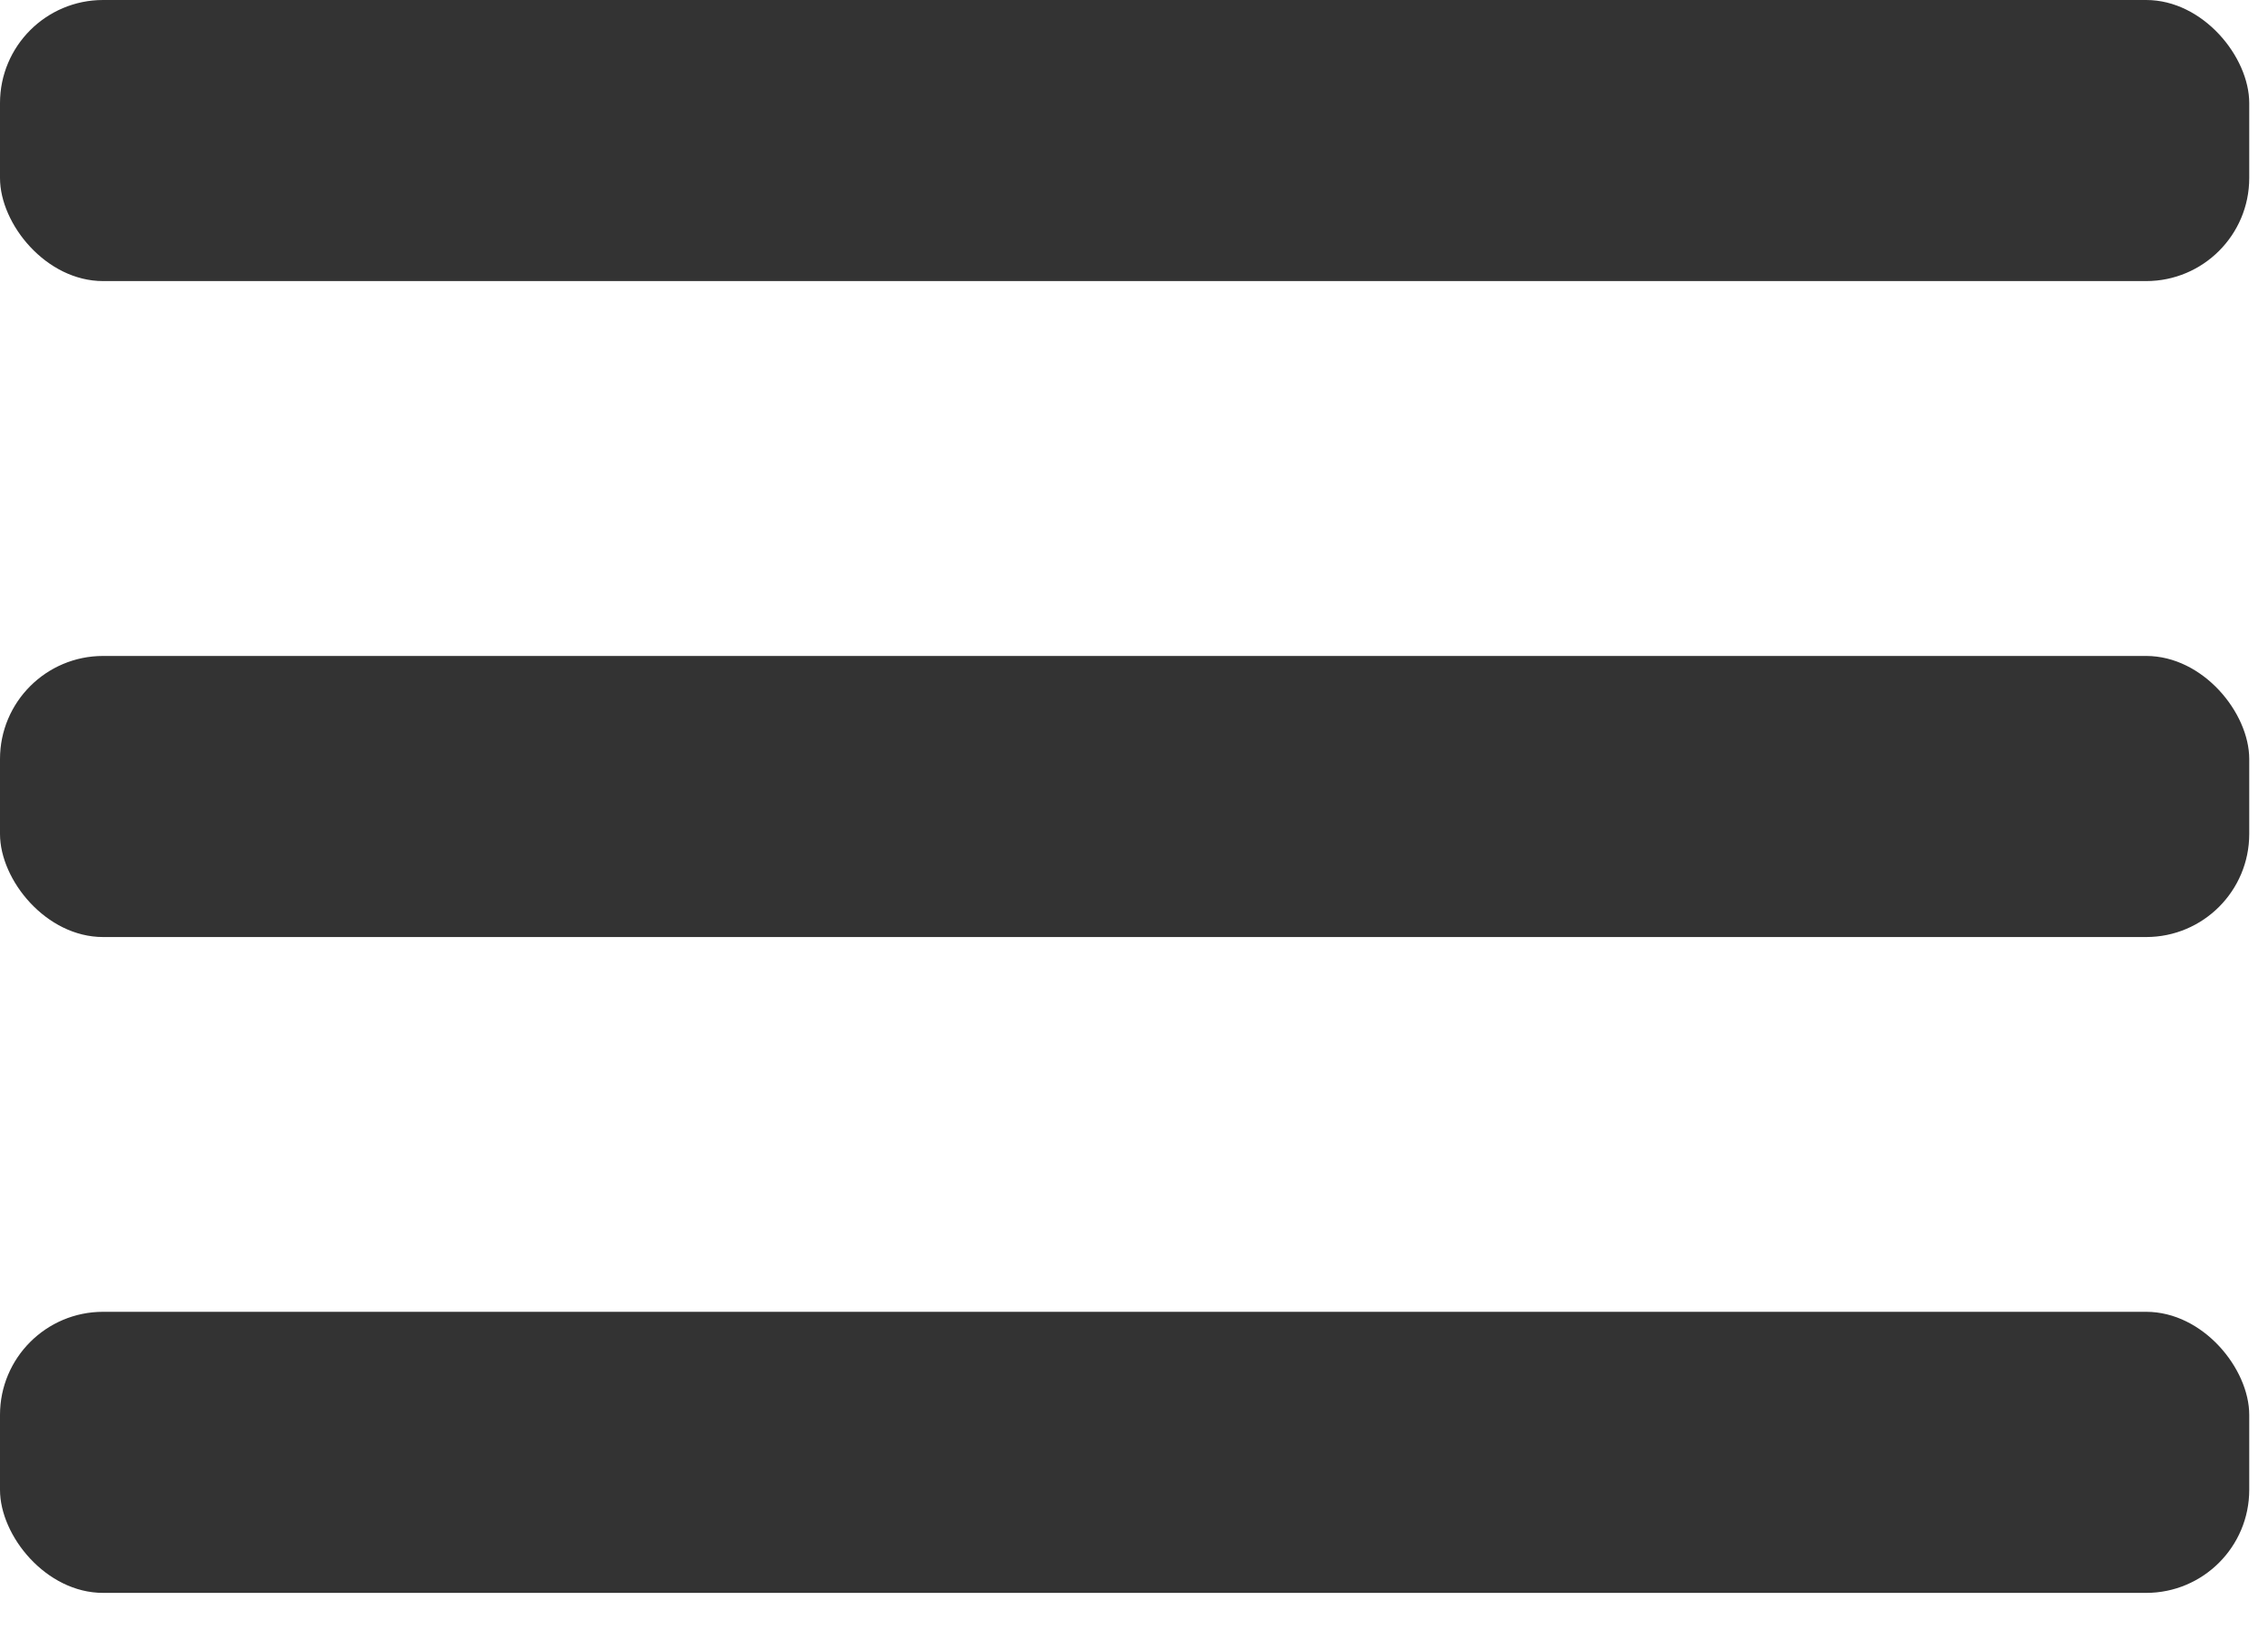
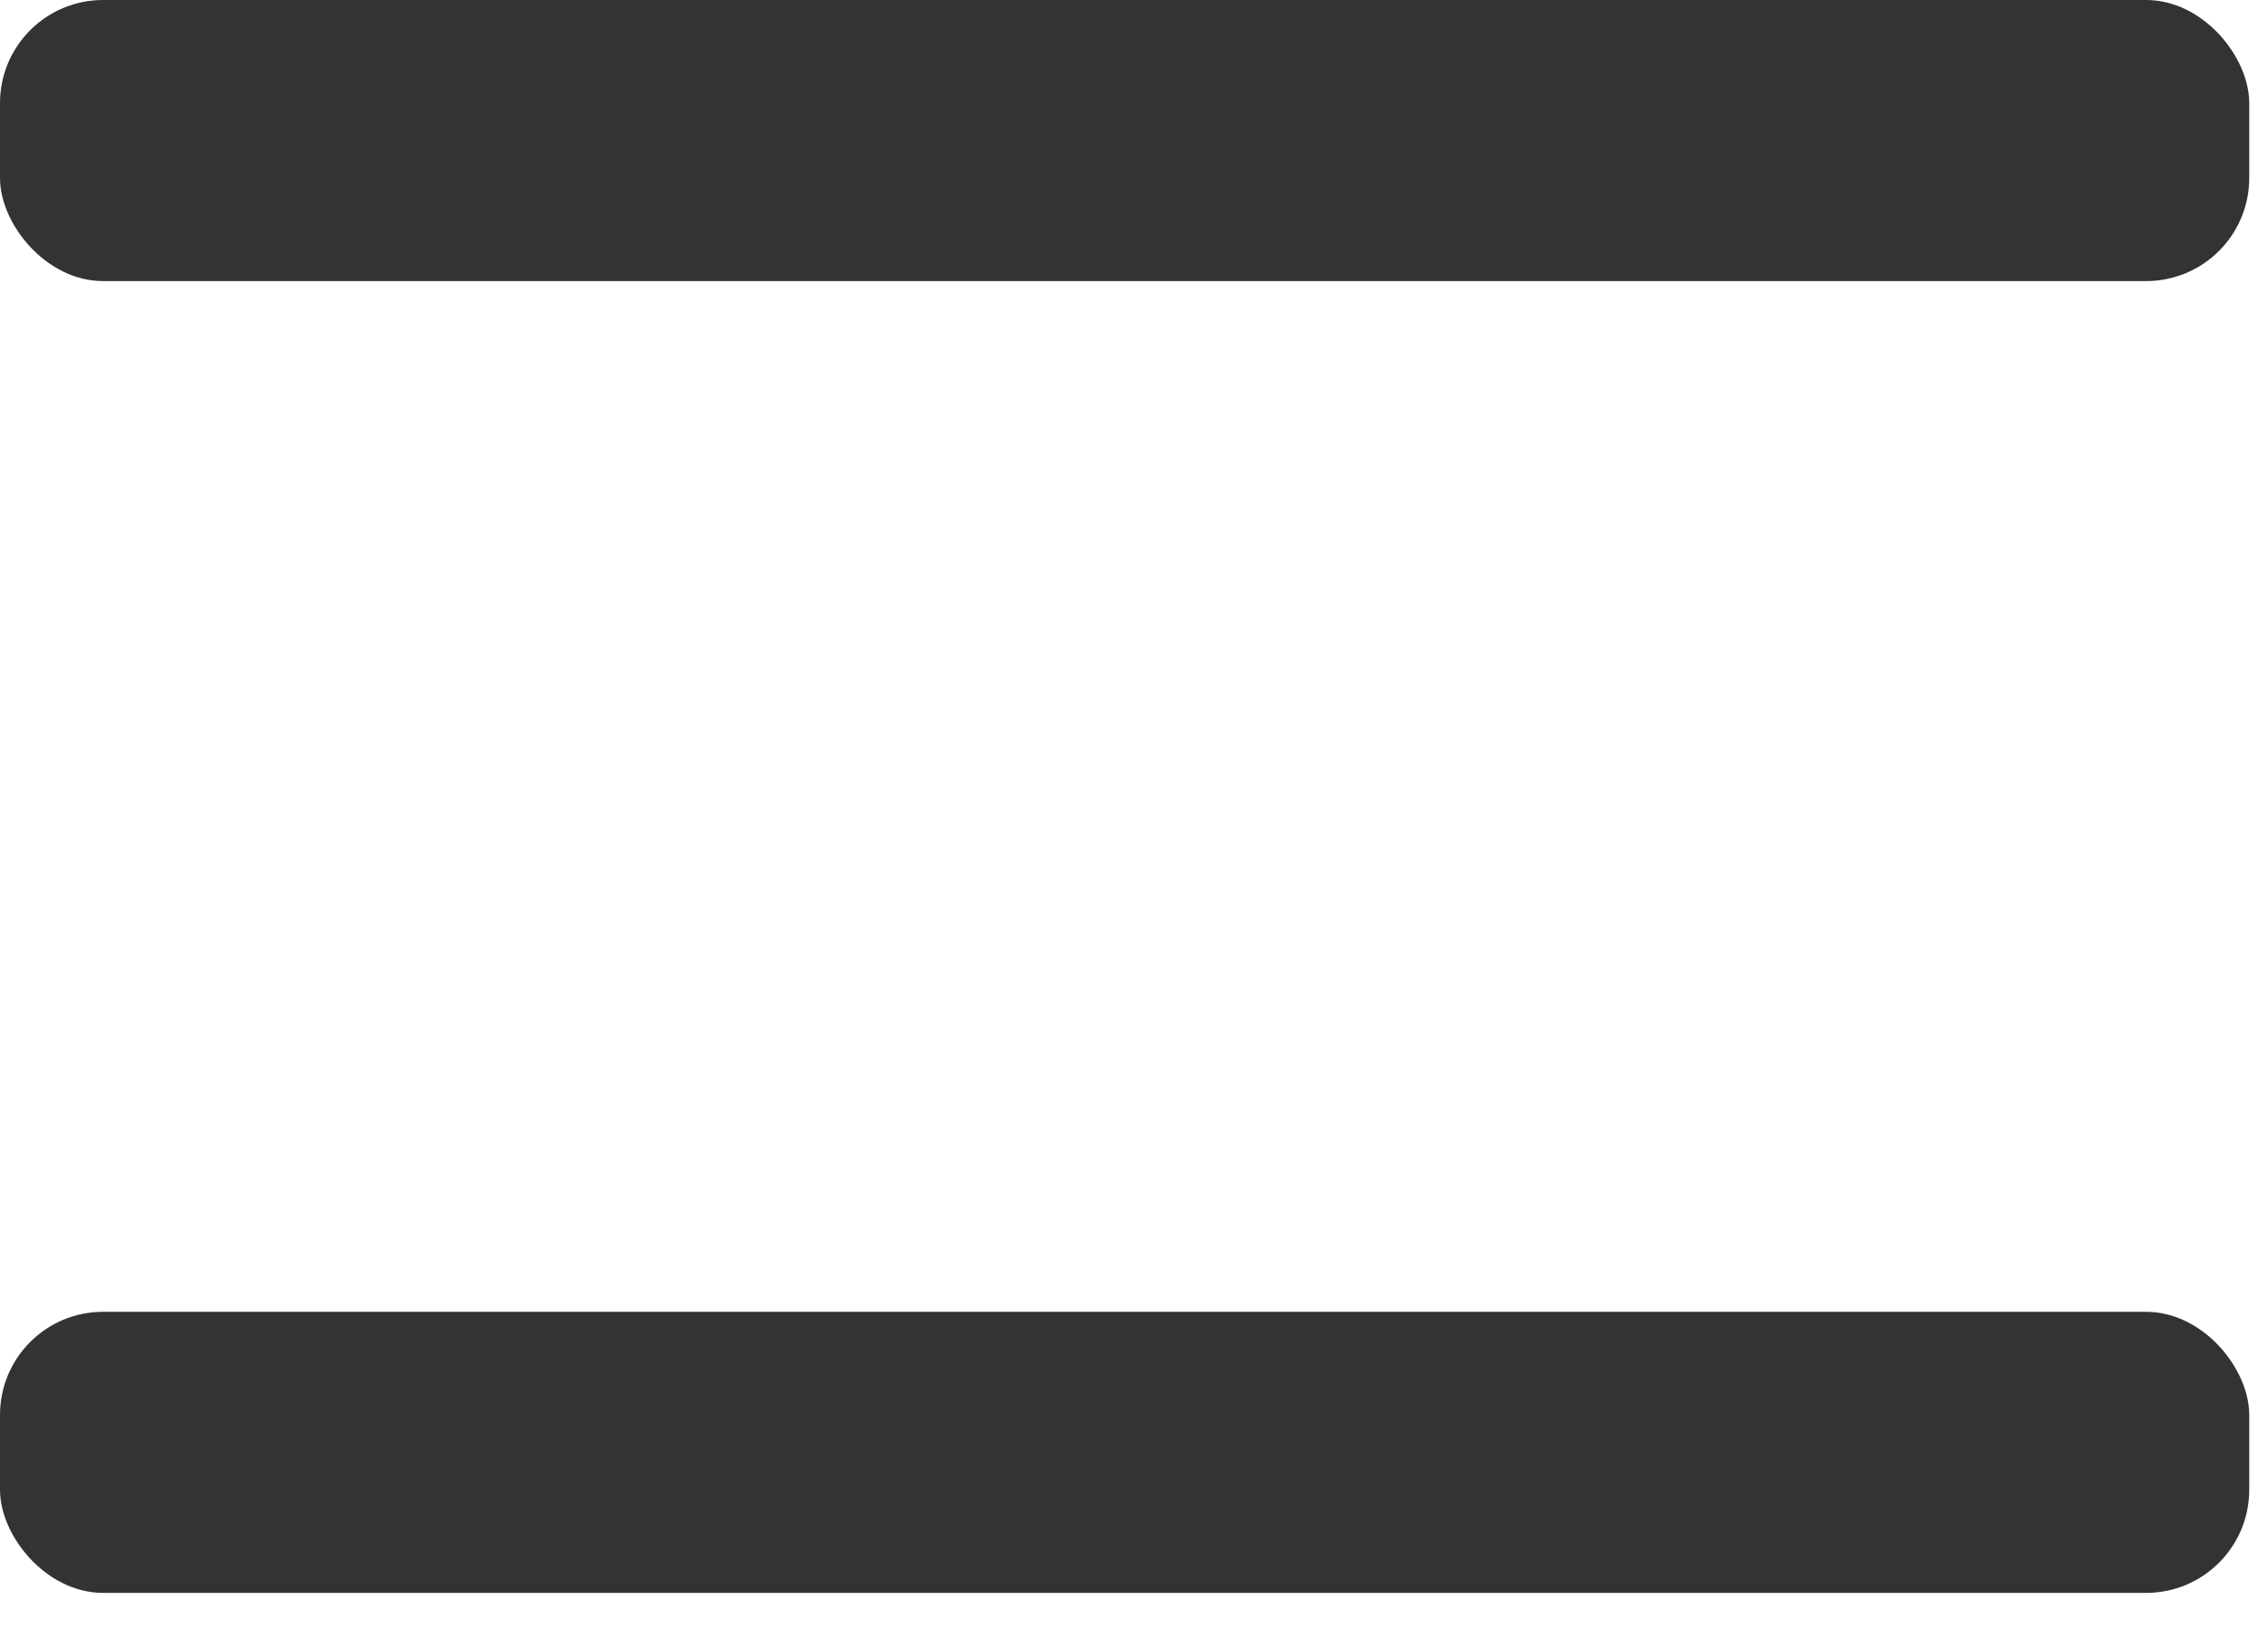
<svg xmlns="http://www.w3.org/2000/svg" width="22px" height="16px" viewBox="0 0 22 16" version="1.1">
  <title>Group 15</title>
  <g id="Page-1" stroke="none" stroke-width="1" fill="none" fill-rule="evenodd">
    <g id="mobile" transform="translate(-317, -27)" fill="#333333">
      <g id="Group-15" transform="translate(317, 27)">
        <rect id="Rectangle" x="0" y="0" width="21.818" height="2.727" rx="1" />
-         <rect id="Rectangle" x="0" y="6.364" width="21.818" height="2.727" rx="1" />
        <rect id="Rectangle" x="0" y="12.727" width="21.818" height="2.727" rx="1" />
      </g>
    </g>
  </g>
</svg>